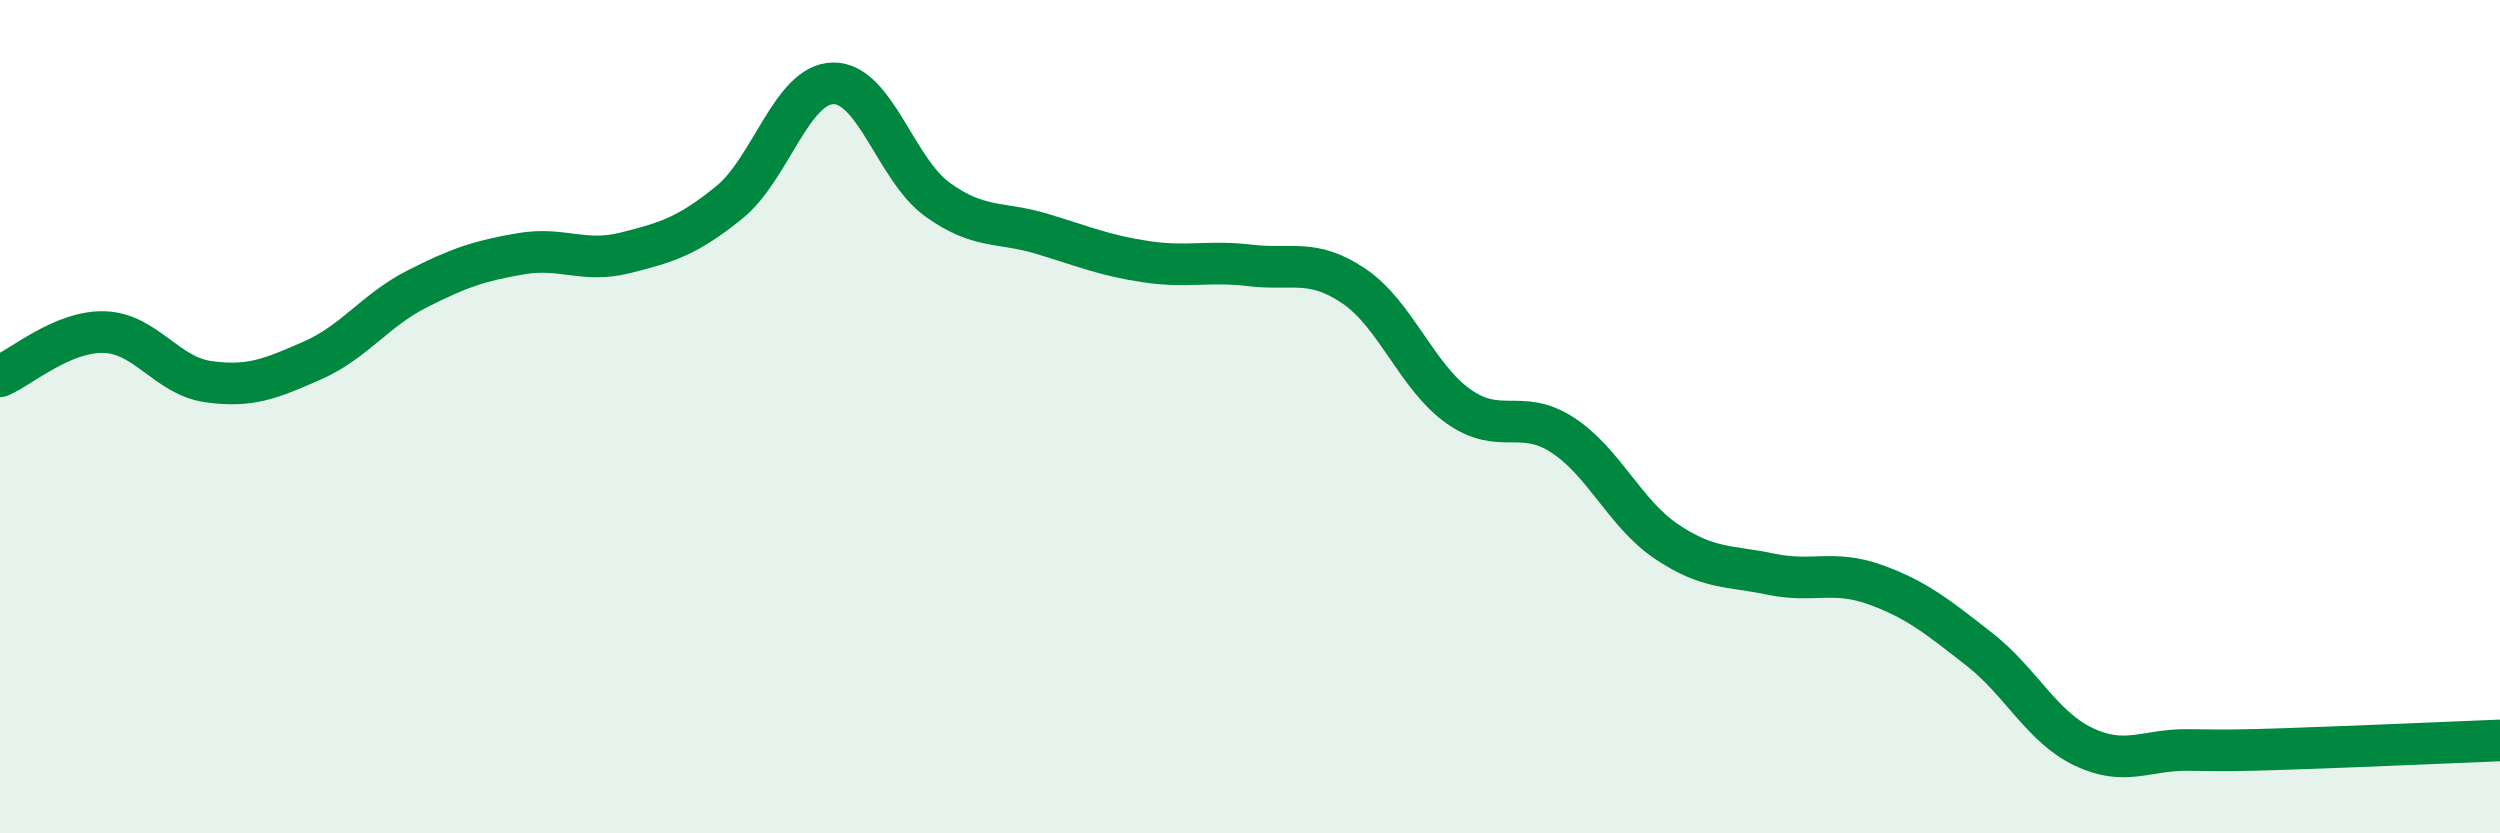
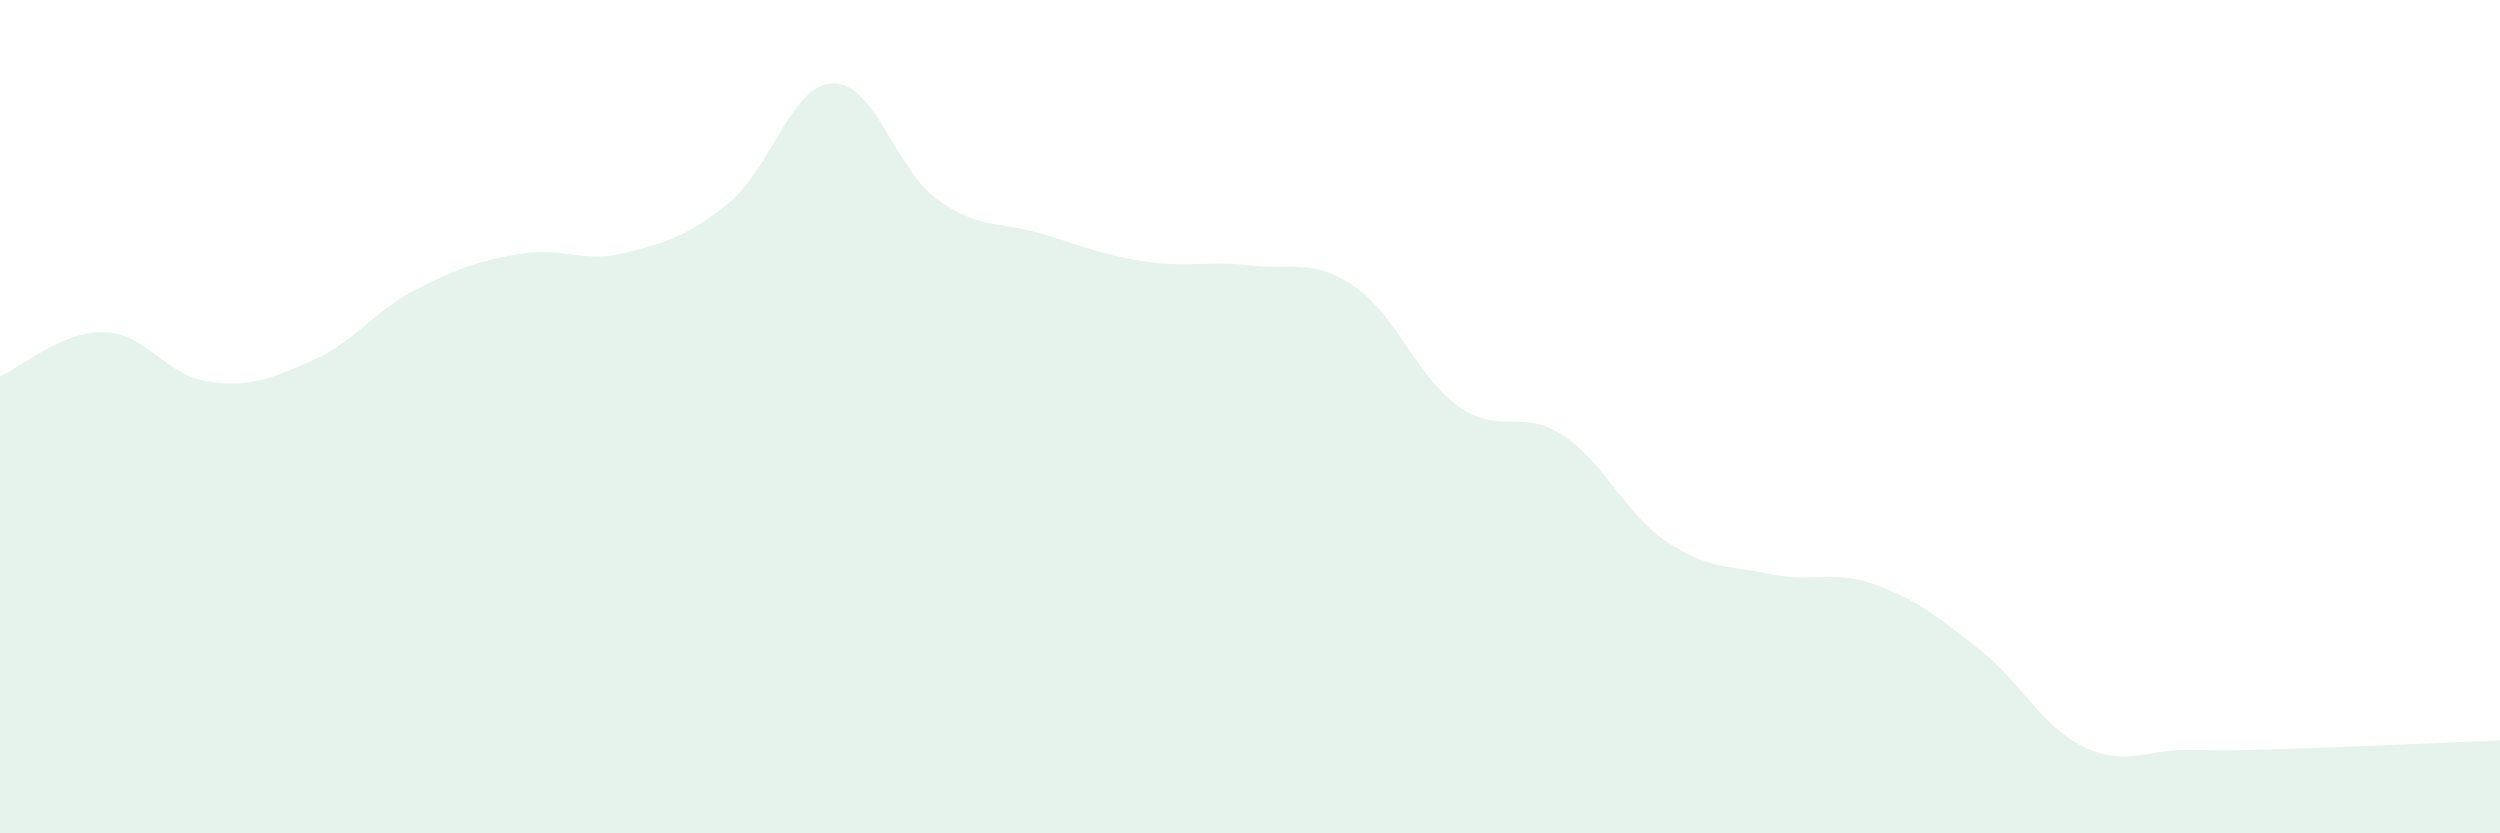
<svg xmlns="http://www.w3.org/2000/svg" width="60" height="20" viewBox="0 0 60 20">
  <path d="M 0,9.03 C 0.5,8.82 1.5,7.94 2.5,7.97 C 3.5,8 4,9.02 5,9.16 C 6,9.3 6.5,9.09 7.5,8.65 C 8.5,8.21 9,7.45 10,6.94 C 11,6.43 11.5,6.26 12.5,6.09 C 13.5,5.92 14,6.32 15,6.07 C 16,5.82 16.5,5.67 17.5,4.86 C 18.5,4.05 19,2.01 20,2 C 21,1.99 21.5,4.07 22.5,4.79 C 23.5,5.51 24,5.31 25,5.61 C 26,5.91 26.5,6.13 27.5,6.28 C 28.5,6.43 29,6.25 30,6.37 C 31,6.49 31.5,6.19 32.5,6.87 C 33.5,7.55 34,9.04 35,9.75 C 36,10.46 36.5,9.79 37.5,10.44 C 38.5,11.09 39,12.33 40,13 C 41,13.67 41.5,13.57 42.5,13.78 C 43.5,13.99 44,13.67 45,14.03 C 46,14.39 46.5,14.8 47.5,15.58 C 48.5,16.36 49,17.44 50,17.92 C 51,18.4 51.5,17.99 52.5,18 C 53.5,18.01 53.5,18.02 55,17.97 C 56.5,17.92 59,17.81 60,17.77L60 20L0 20Z" fill="#008740" opacity="0.1" stroke-linecap="round" stroke-linejoin="round" />
-   <path d="M 0,9.03 C 0.5,8.82 1.5,7.94 2.5,7.97 C 3.5,8 4,9.02 5,9.16 C 6,9.3 6.5,9.09 7.5,8.65 C 8.5,8.21 9,7.45 10,6.94 C 11,6.43 11.5,6.26 12.5,6.09 C 13.5,5.92 14,6.32 15,6.07 C 16,5.82 16.5,5.67 17.5,4.86 C 18.5,4.05 19,2.01 20,2 C 21,1.99 21.5,4.07 22.5,4.79 C 23.5,5.51 24,5.31 25,5.61 C 26,5.91 26.5,6.13 27.5,6.28 C 28.5,6.43 29,6.25 30,6.37 C 31,6.49 31.5,6.19 32.5,6.87 C 33.5,7.55 34,9.04 35,9.75 C 36,10.46 36.5,9.79 37.5,10.44 C 38.5,11.09 39,12.33 40,13 C 41,13.67 41.5,13.57 42.5,13.78 C 43.5,13.99 44,13.67 45,14.03 C 46,14.39 46.5,14.8 47.5,15.58 C 48.5,16.36 49,17.44 50,17.92 C 51,18.4 51.5,17.99 52.5,18 C 53.5,18.01 53.5,18.02 55,17.97 C 56.5,17.92 59,17.81 60,17.77" stroke="#008740" stroke-width="1" fill="none" stroke-linecap="round" stroke-linejoin="round" />
</svg>